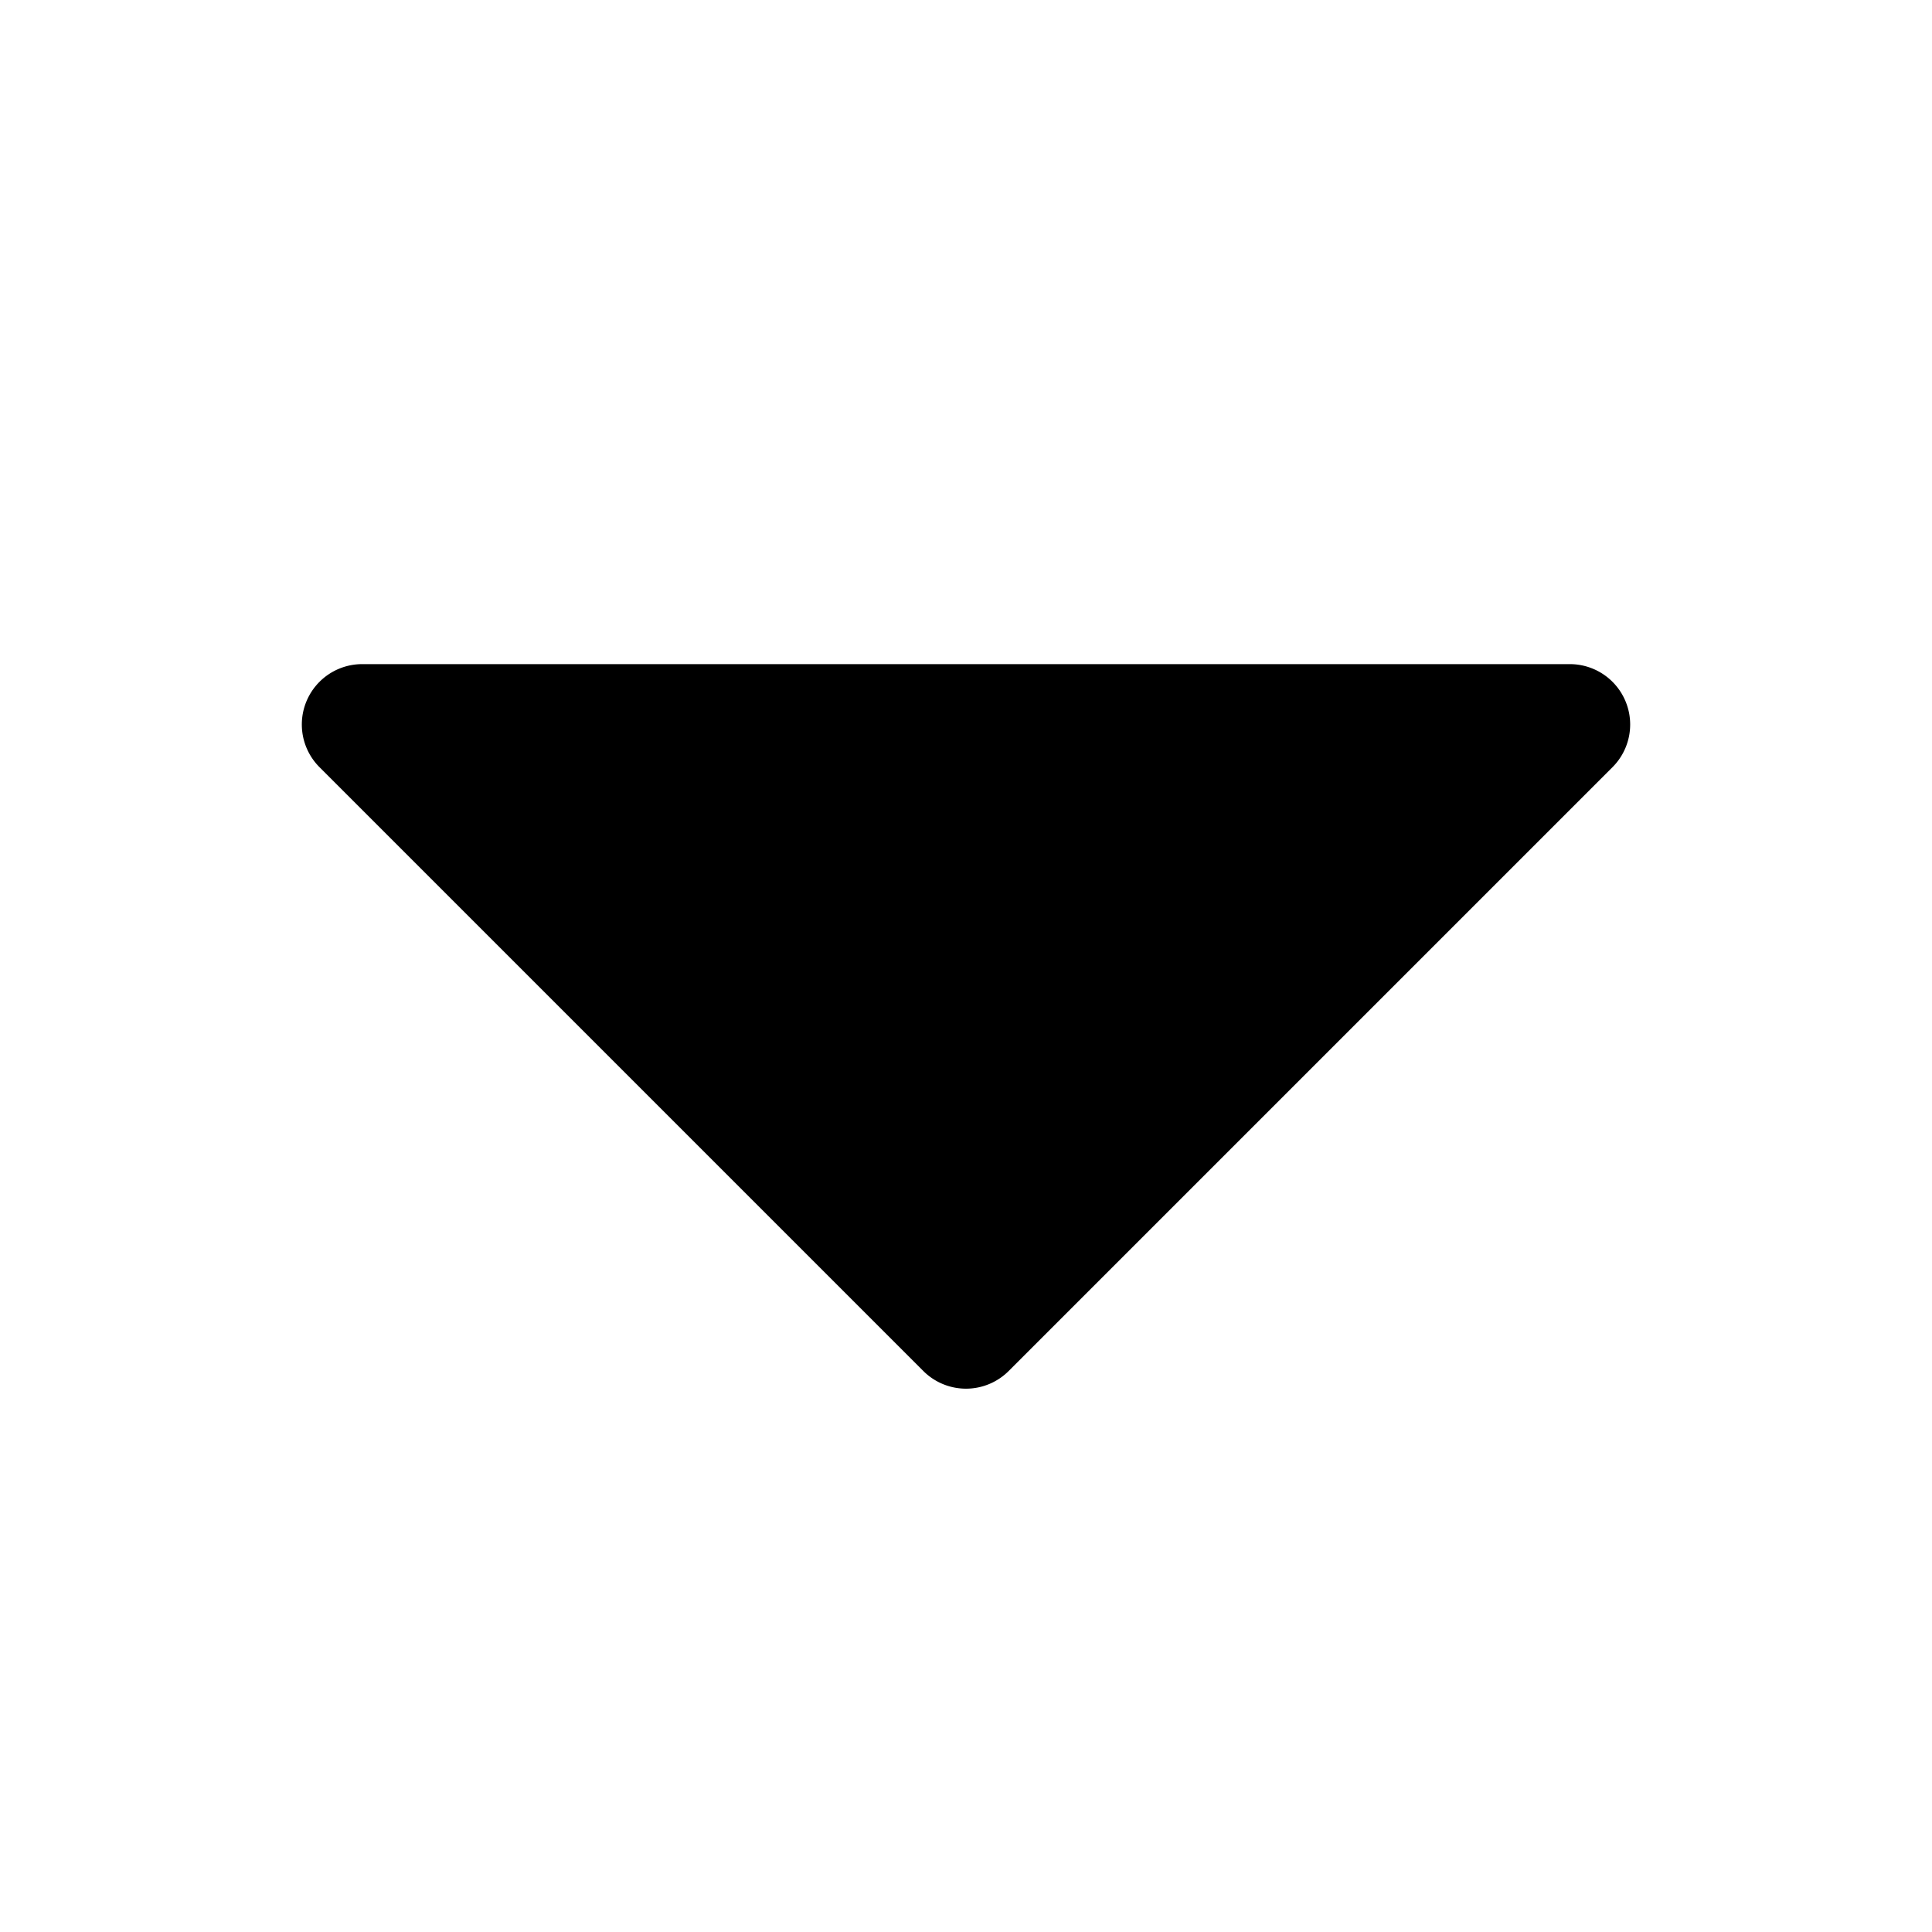
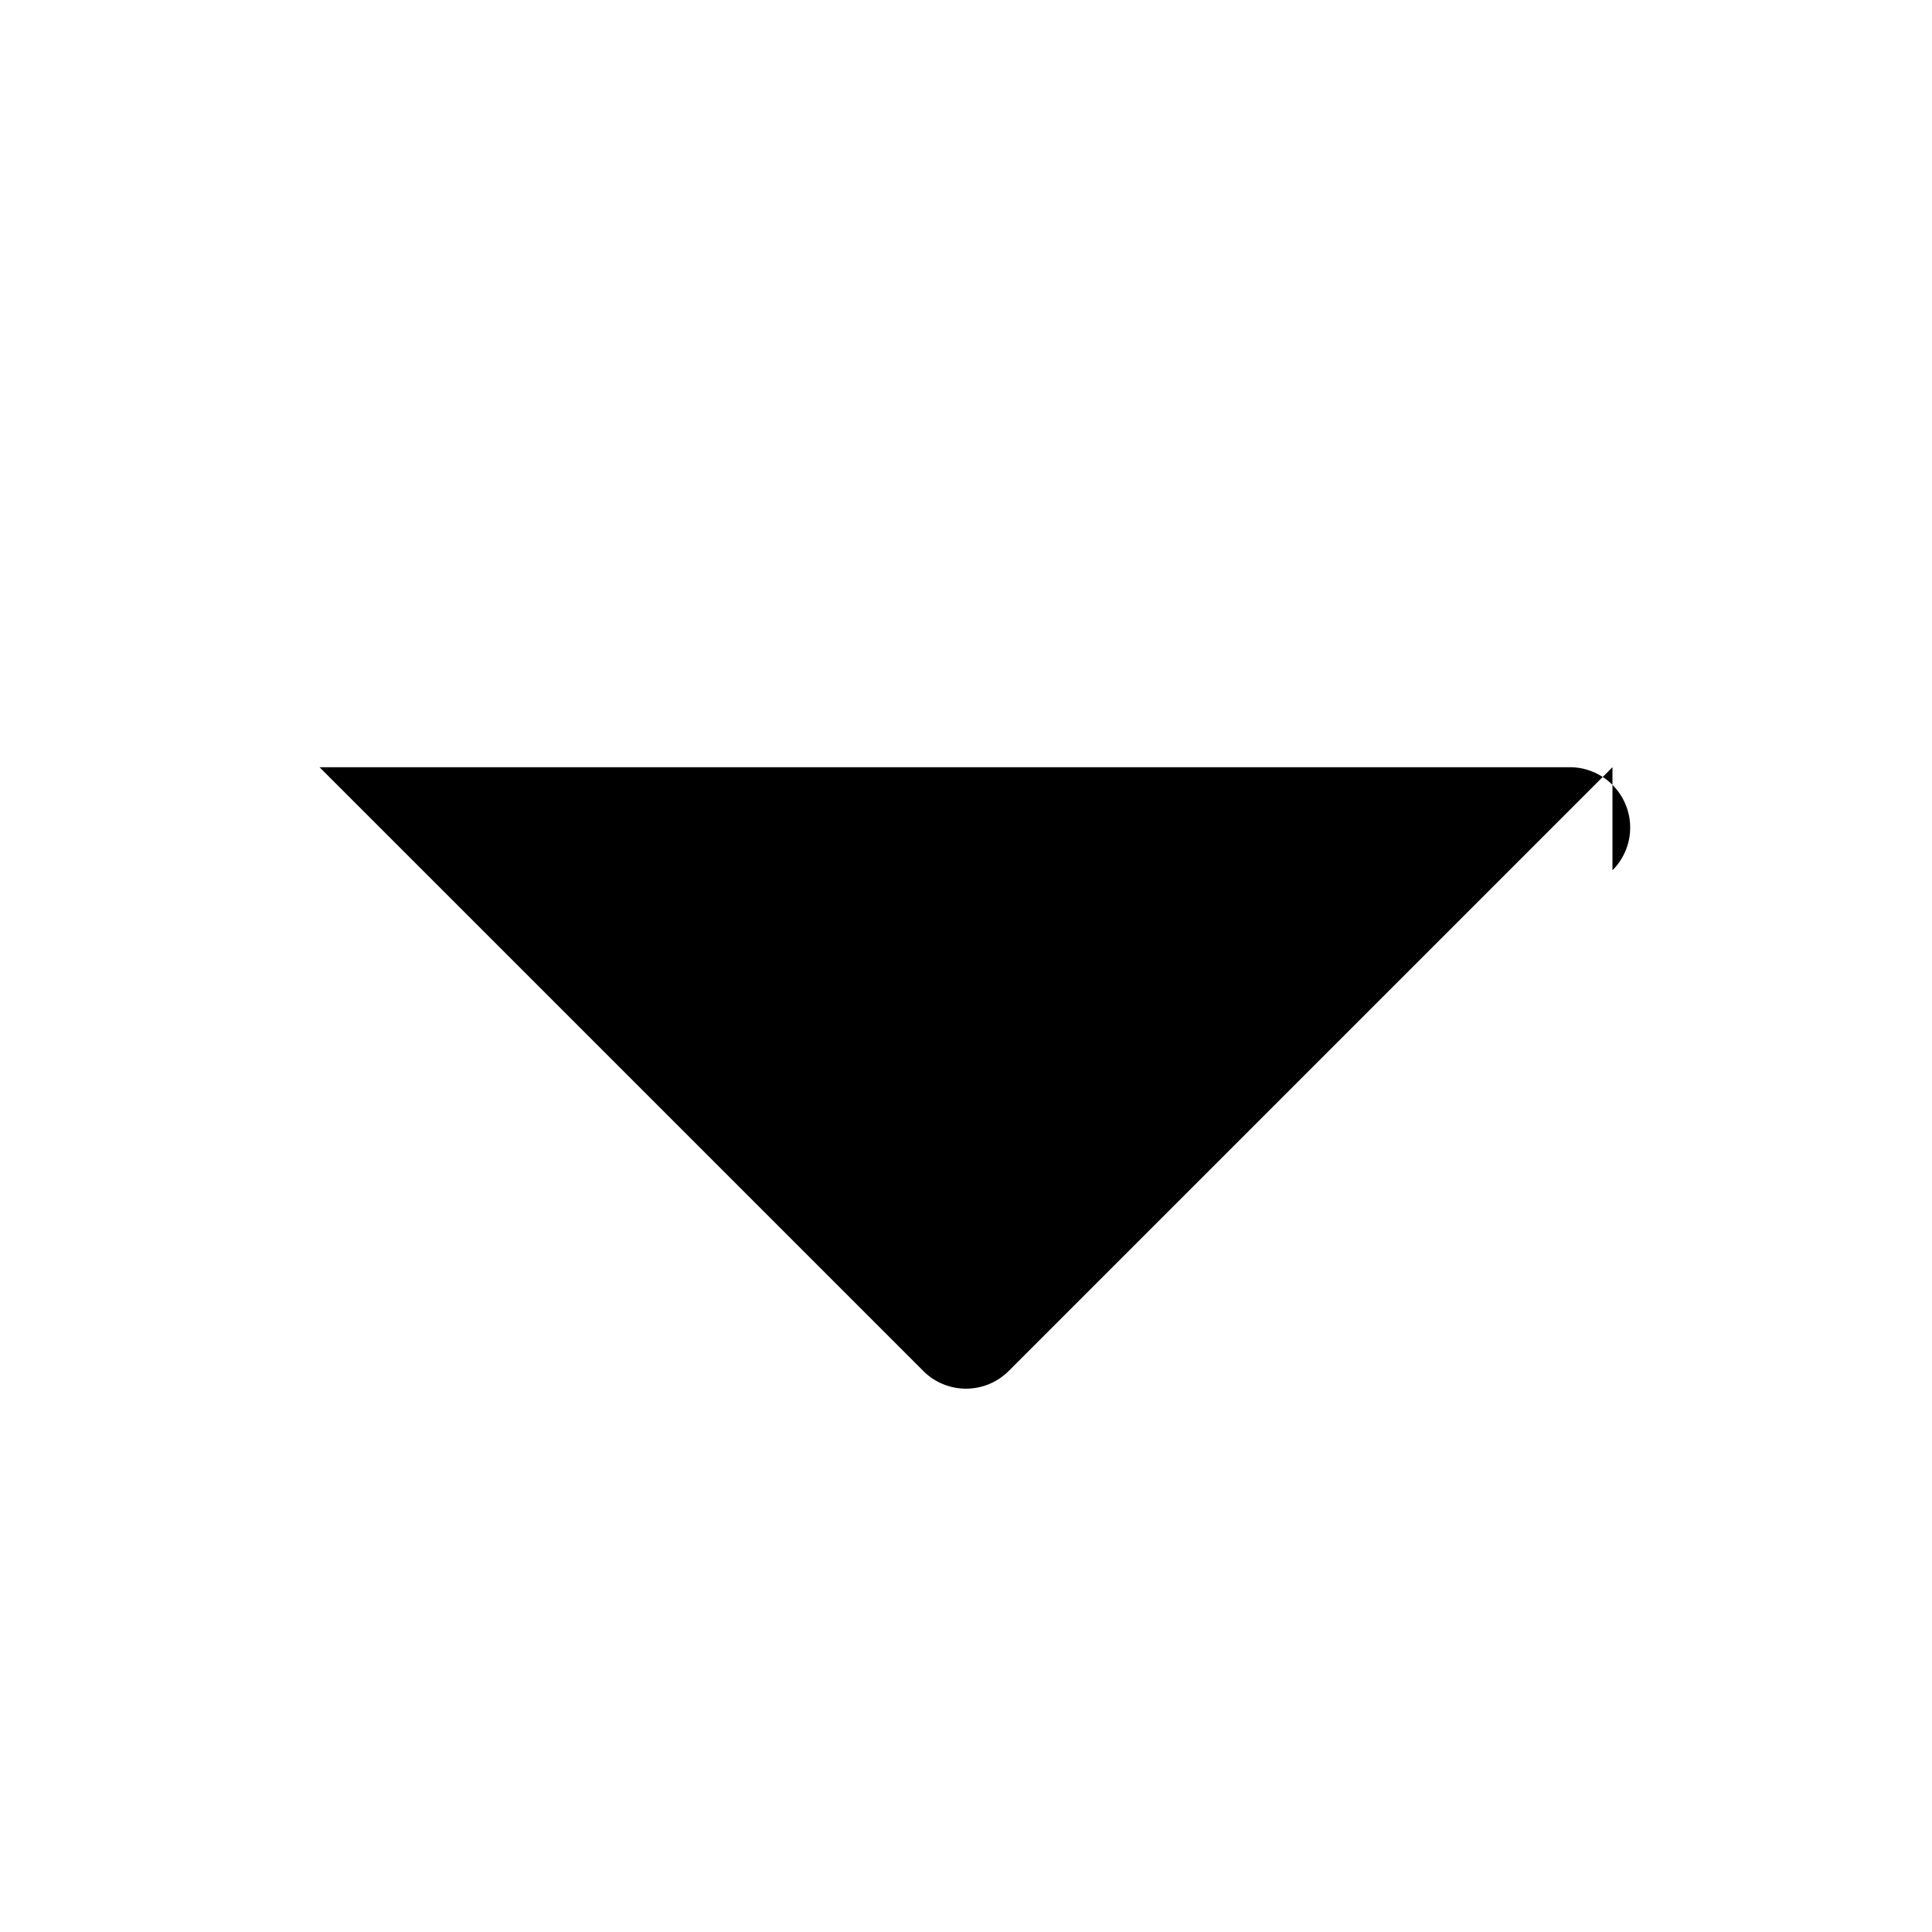
<svg xmlns="http://www.w3.org/2000/svg" width="56" height="56" fill="#000000" viewBox="0 0 256 256">
-   <path d="M213.66,101.66l-80,80a8,8,0,0,1-11.32,0l-80-80A8,8,0,0,1,48,88H208a8,8,0,0,1,5.66,13.66Z" />
+   <path d="M213.66,101.66l-80,80a8,8,0,0,1-11.32,0l-80-80H208a8,8,0,0,1,5.66,13.66Z" />
</svg>